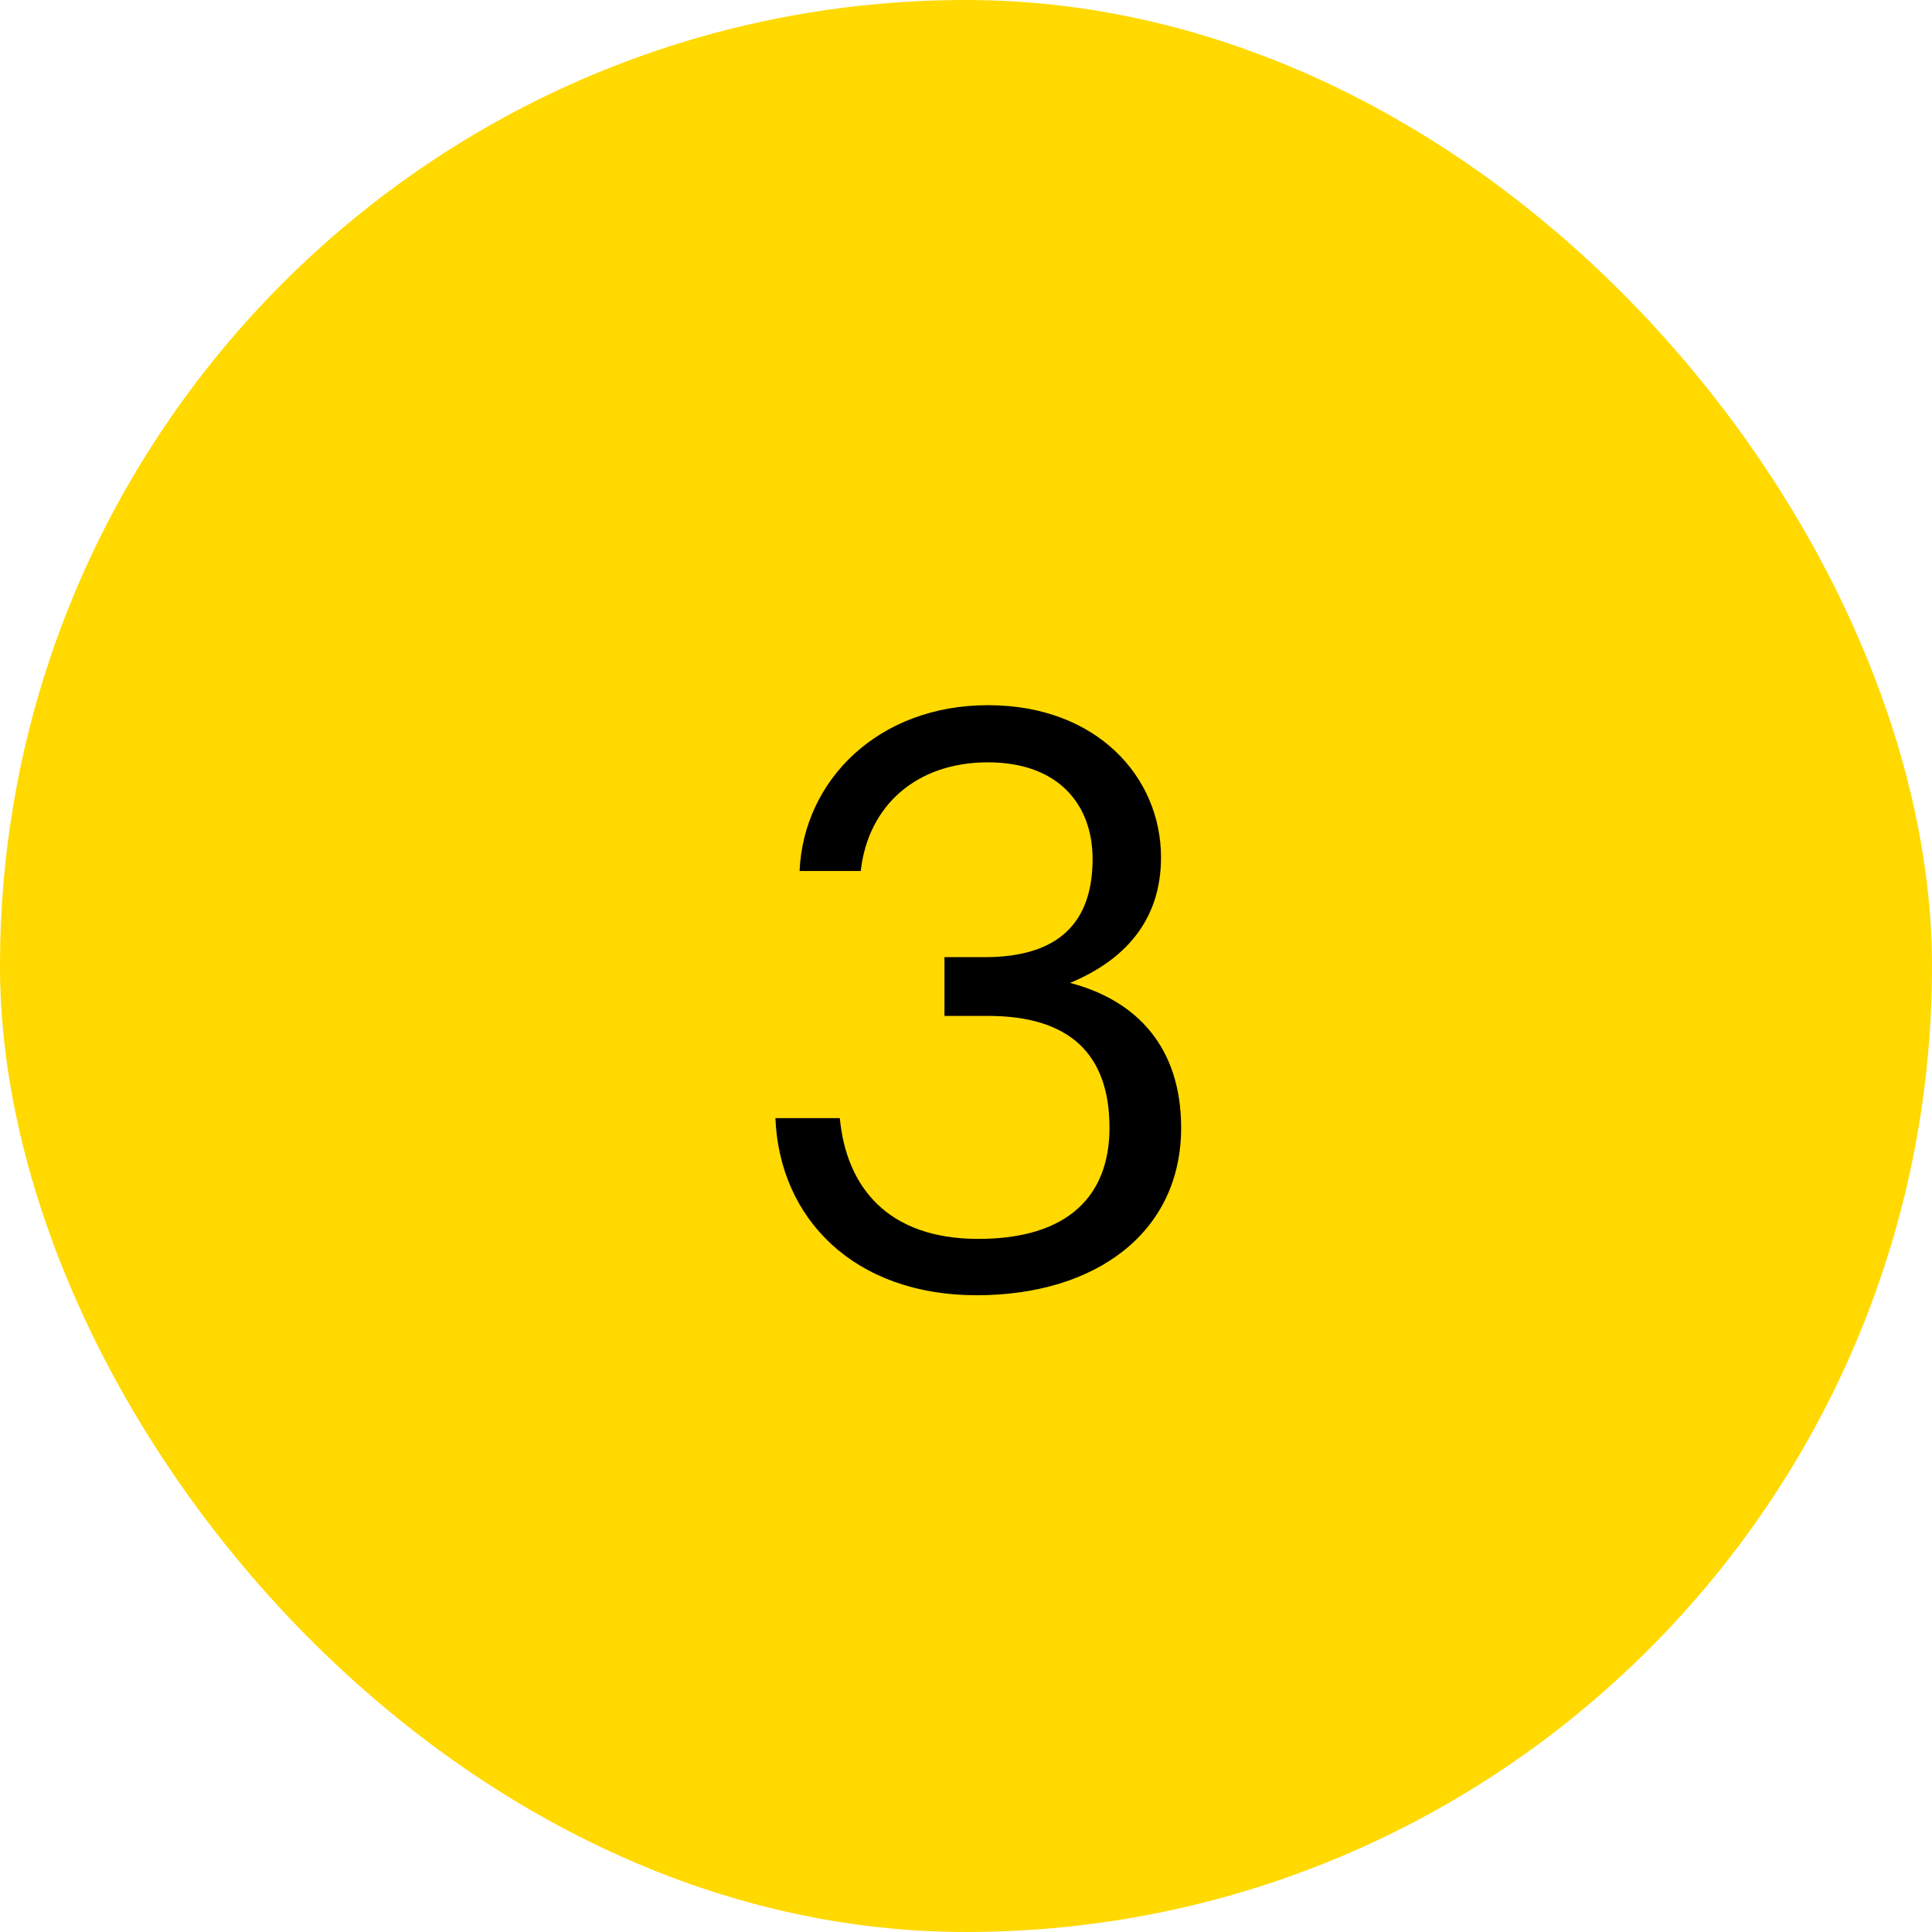
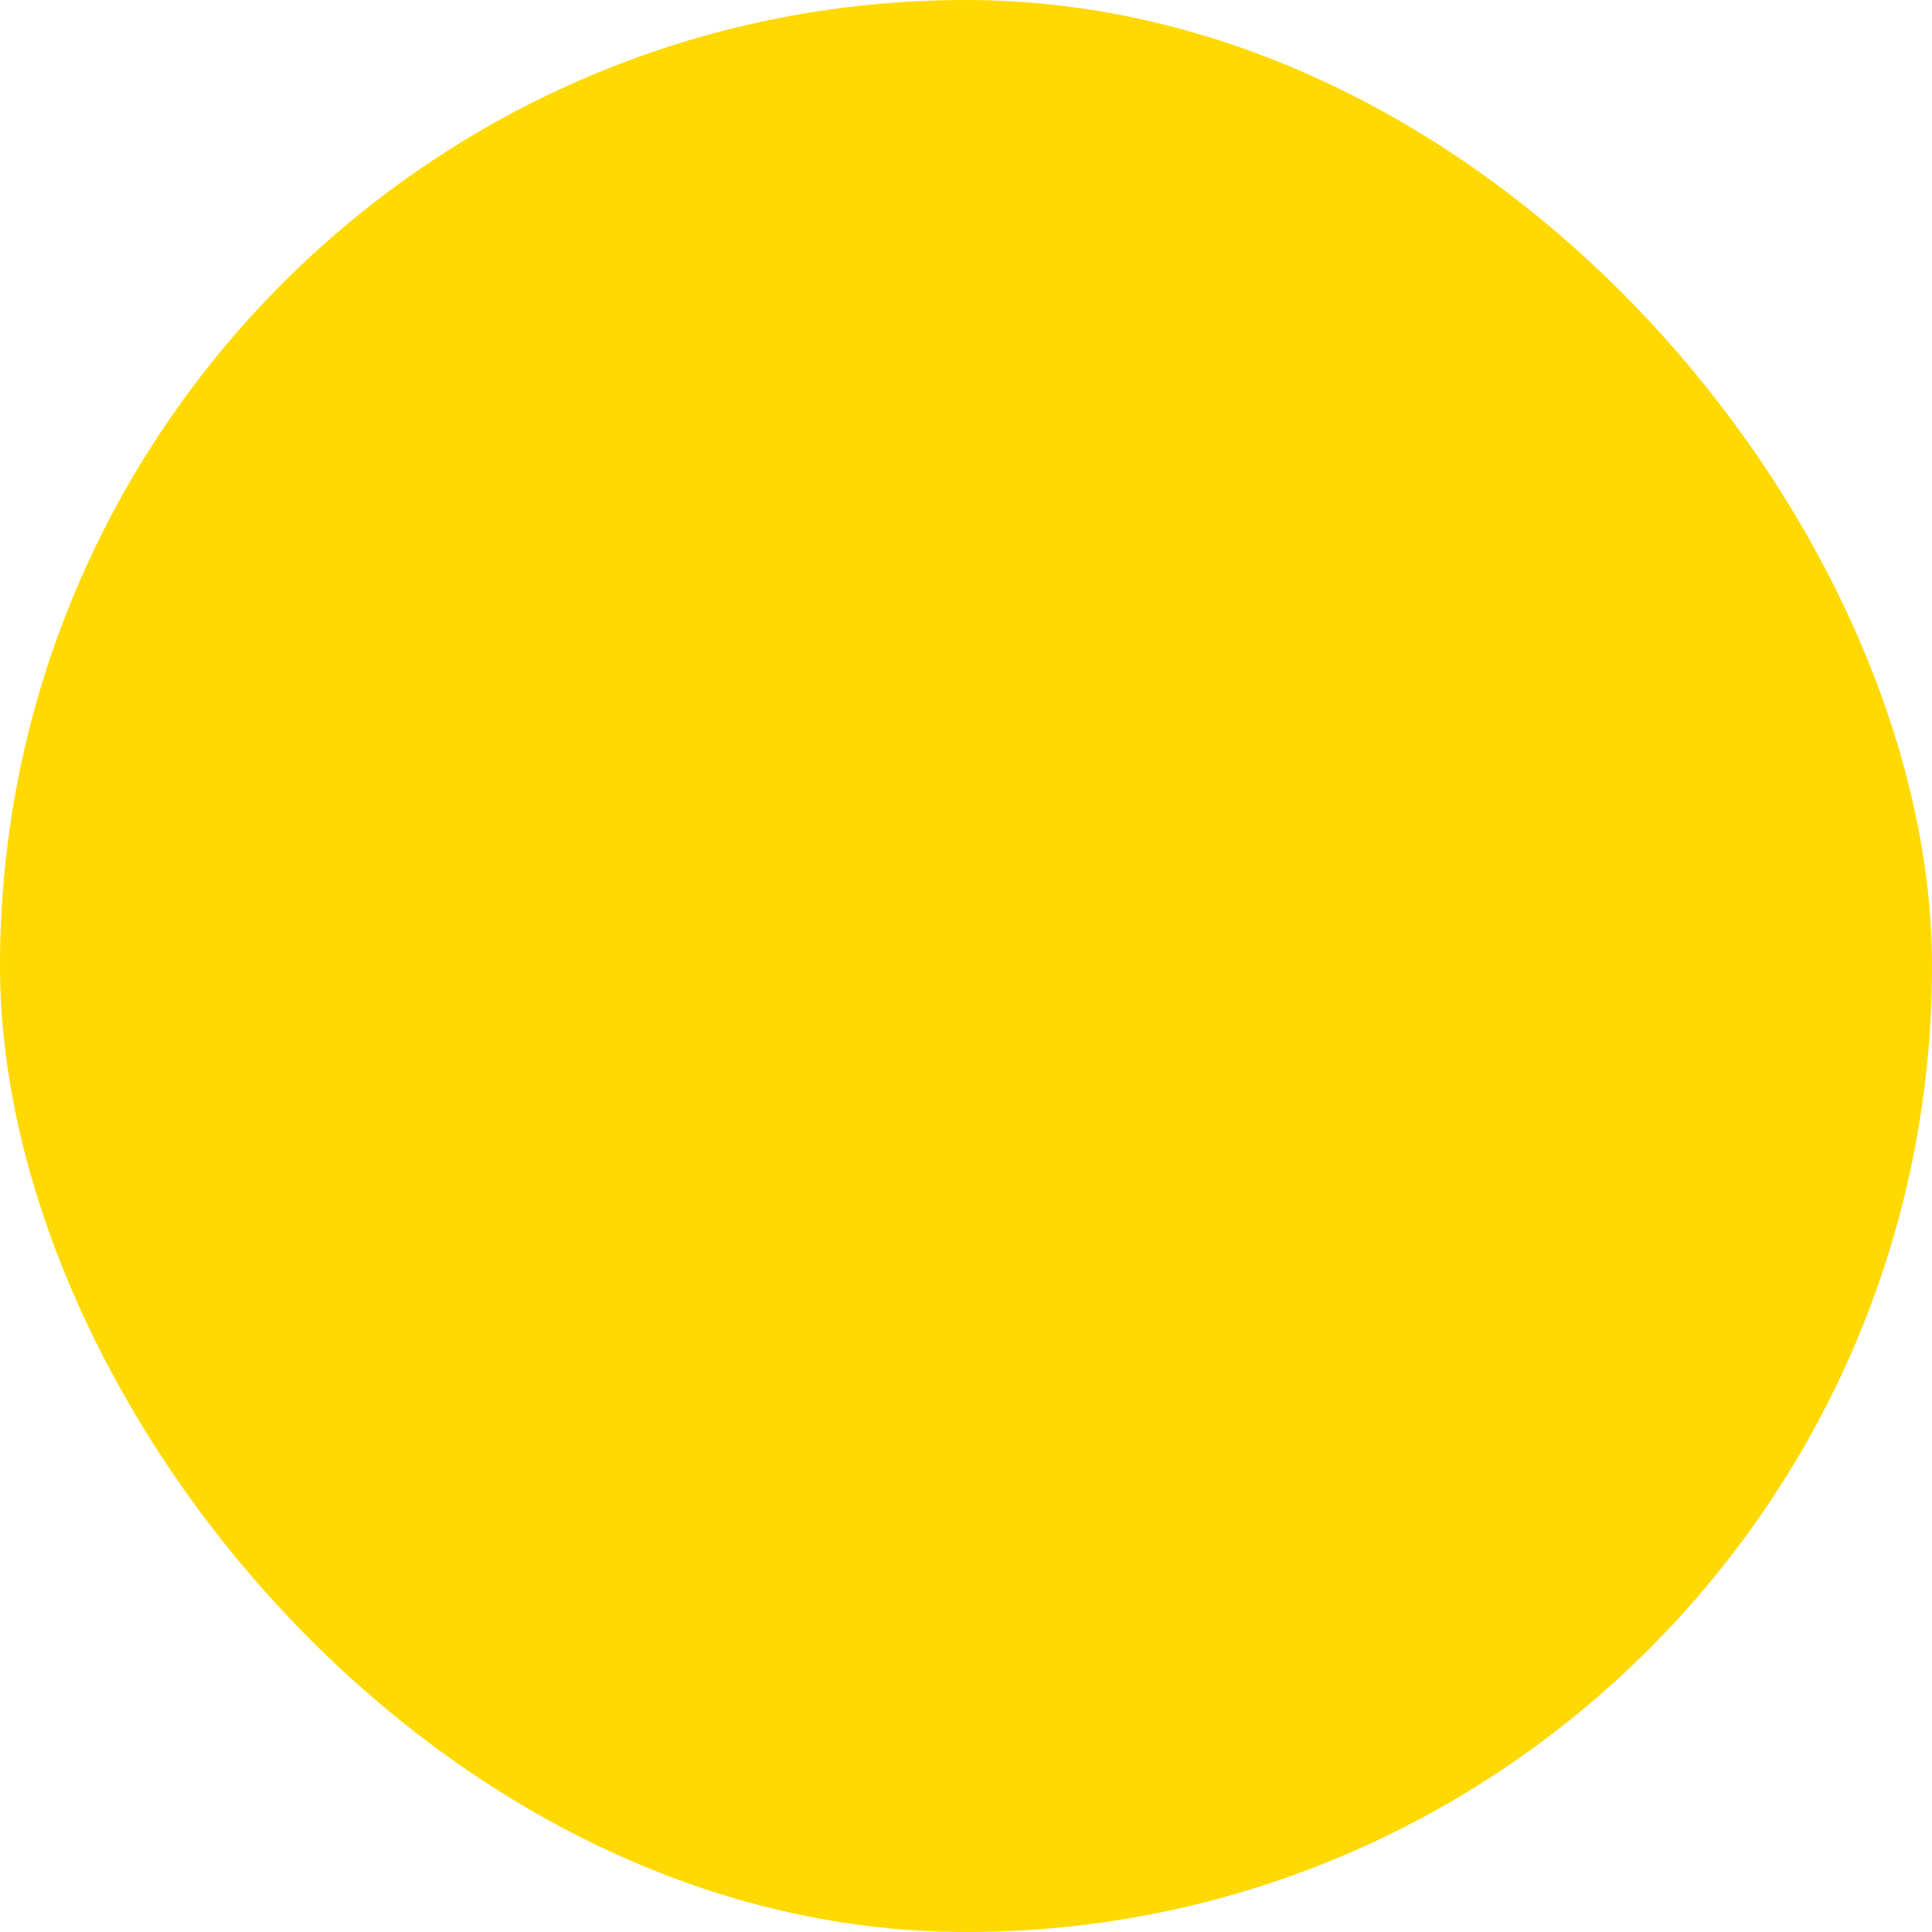
<svg xmlns="http://www.w3.org/2000/svg" width="48" height="48" viewBox="0 0 48 48" fill="none">
  <rect width="48" height="48" rx="24" fill="#FFD900" />
-   <path d="M24.265 32.18C21.225 32.18 19.365 30.28 19.265 27.78H20.865C21.025 29.48 22.045 30.78 24.305 30.78C26.545 30.78 27.565 29.7 27.565 28.02C27.565 26.18 26.565 25.24 24.545 25.24H23.465V23.78H24.465C26.325 23.78 27.145 22.9 27.145 21.34C27.145 19.98 26.285 18.94 24.545 18.94C22.765 18.94 21.565 20.02 21.385 21.64H19.865C19.965 19.38 21.825 17.52 24.545 17.52C27.265 17.52 28.845 19.32 28.845 21.3C28.845 22.92 27.885 23.88 26.585 24.42C28.265 24.86 29.345 26.04 29.345 28.02C29.345 30.62 27.225 32.18 24.265 32.18Z" fill="black" />
</svg>